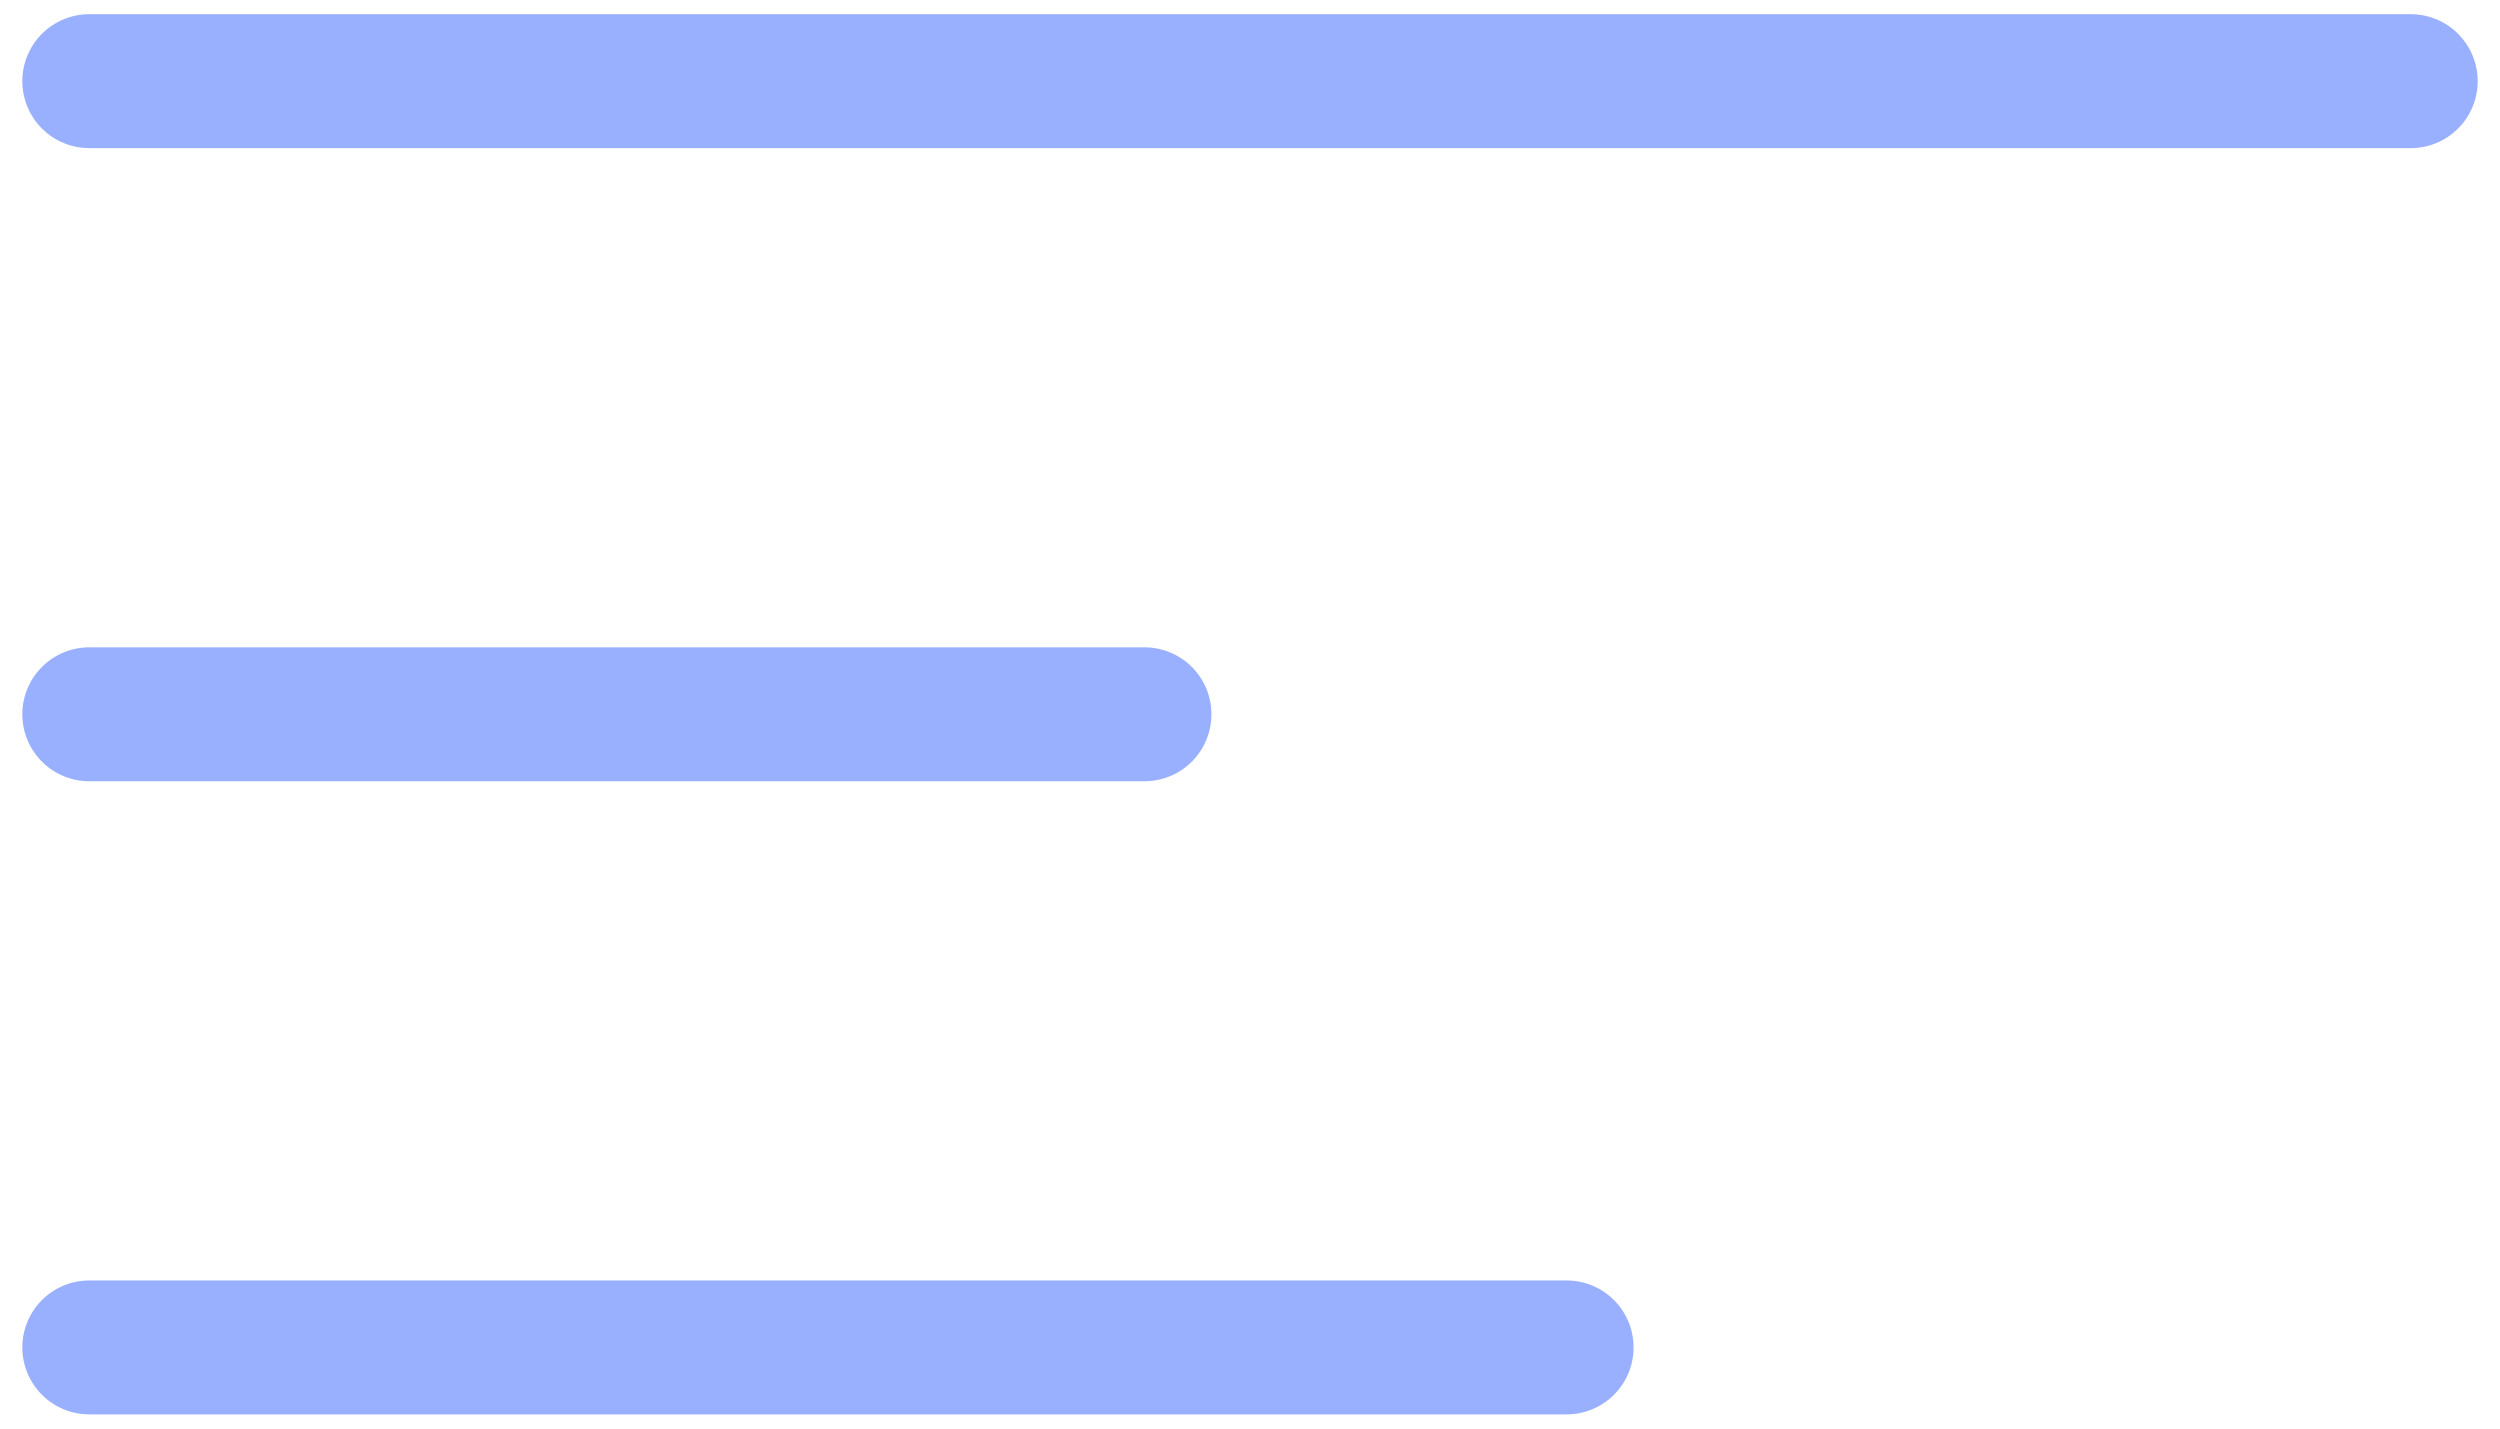
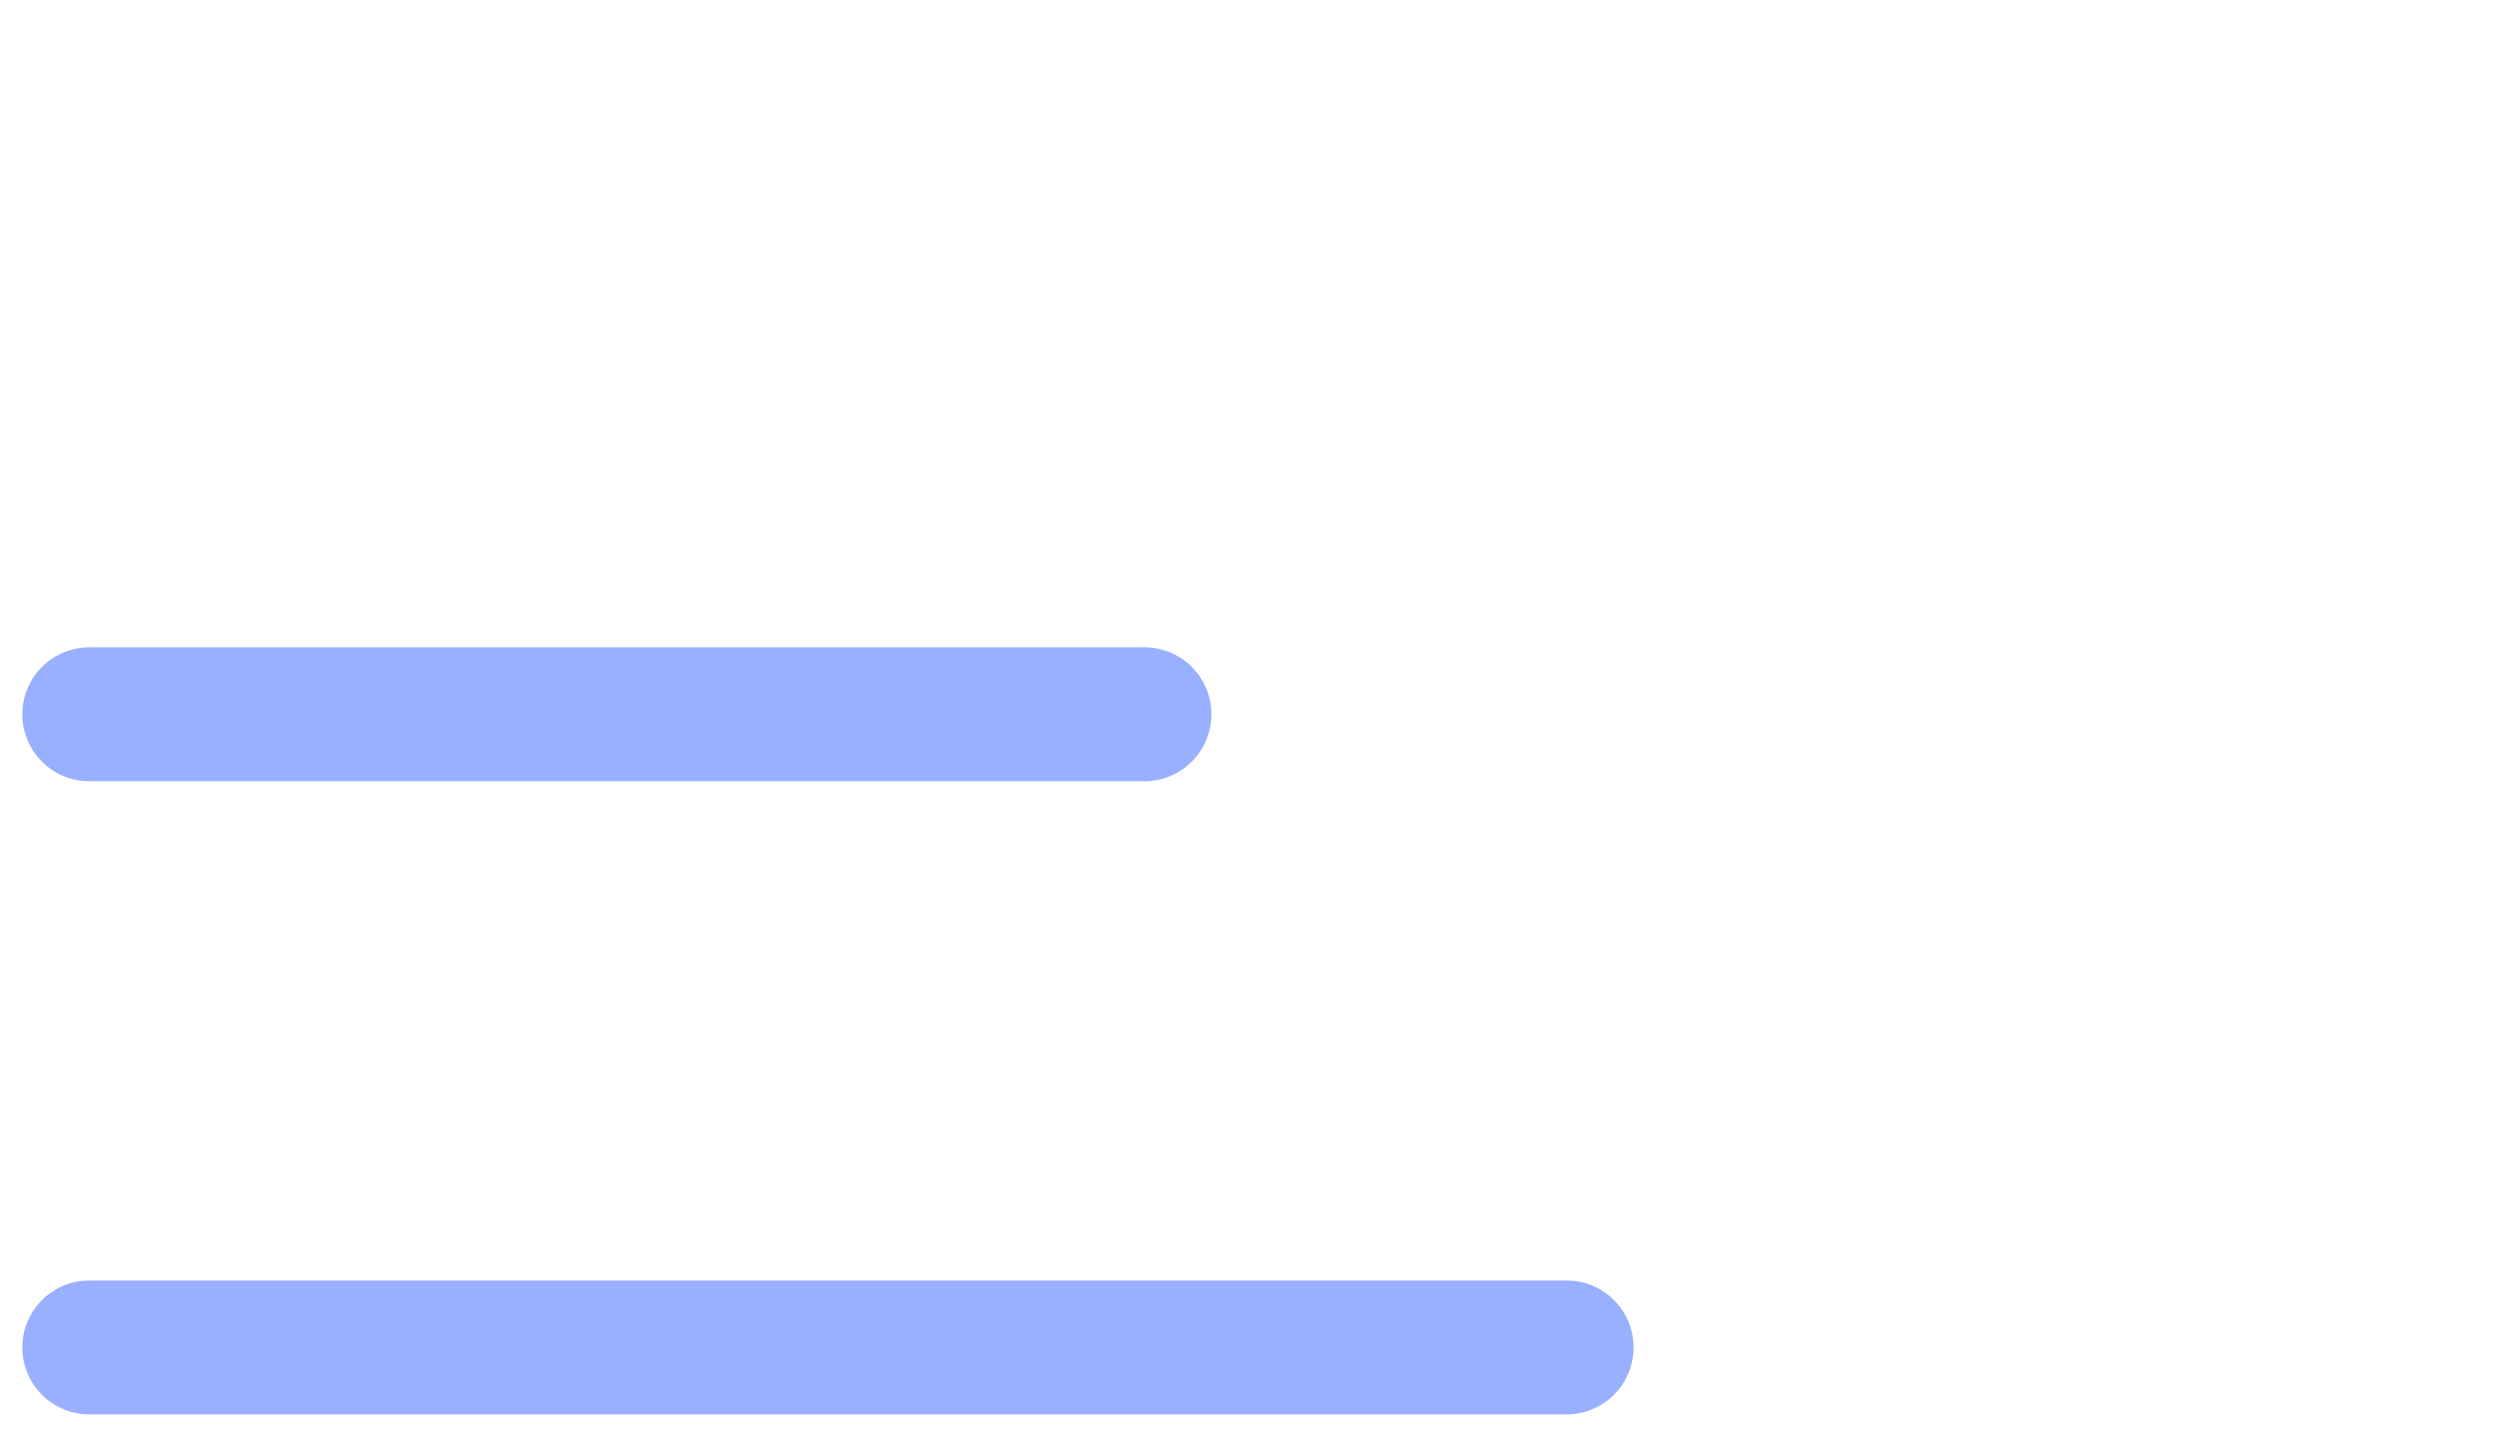
<svg xmlns="http://www.w3.org/2000/svg" width="28" height="16" viewBox="0 0 28 16" fill="none">
-   <path d="M1 0.909H27" stroke="#99AFFF" stroke-width="1.5" stroke-linecap="round" stroke-linejoin="round" />
  <path d="M1 8H12.818" stroke="#99AFFF" stroke-width="1.5" stroke-linecap="round" stroke-linejoin="round" />
  <path d="M1 15.091H17.546" stroke="#99AFFF" stroke-width="1.5" stroke-linecap="round" stroke-linejoin="round" />
</svg>